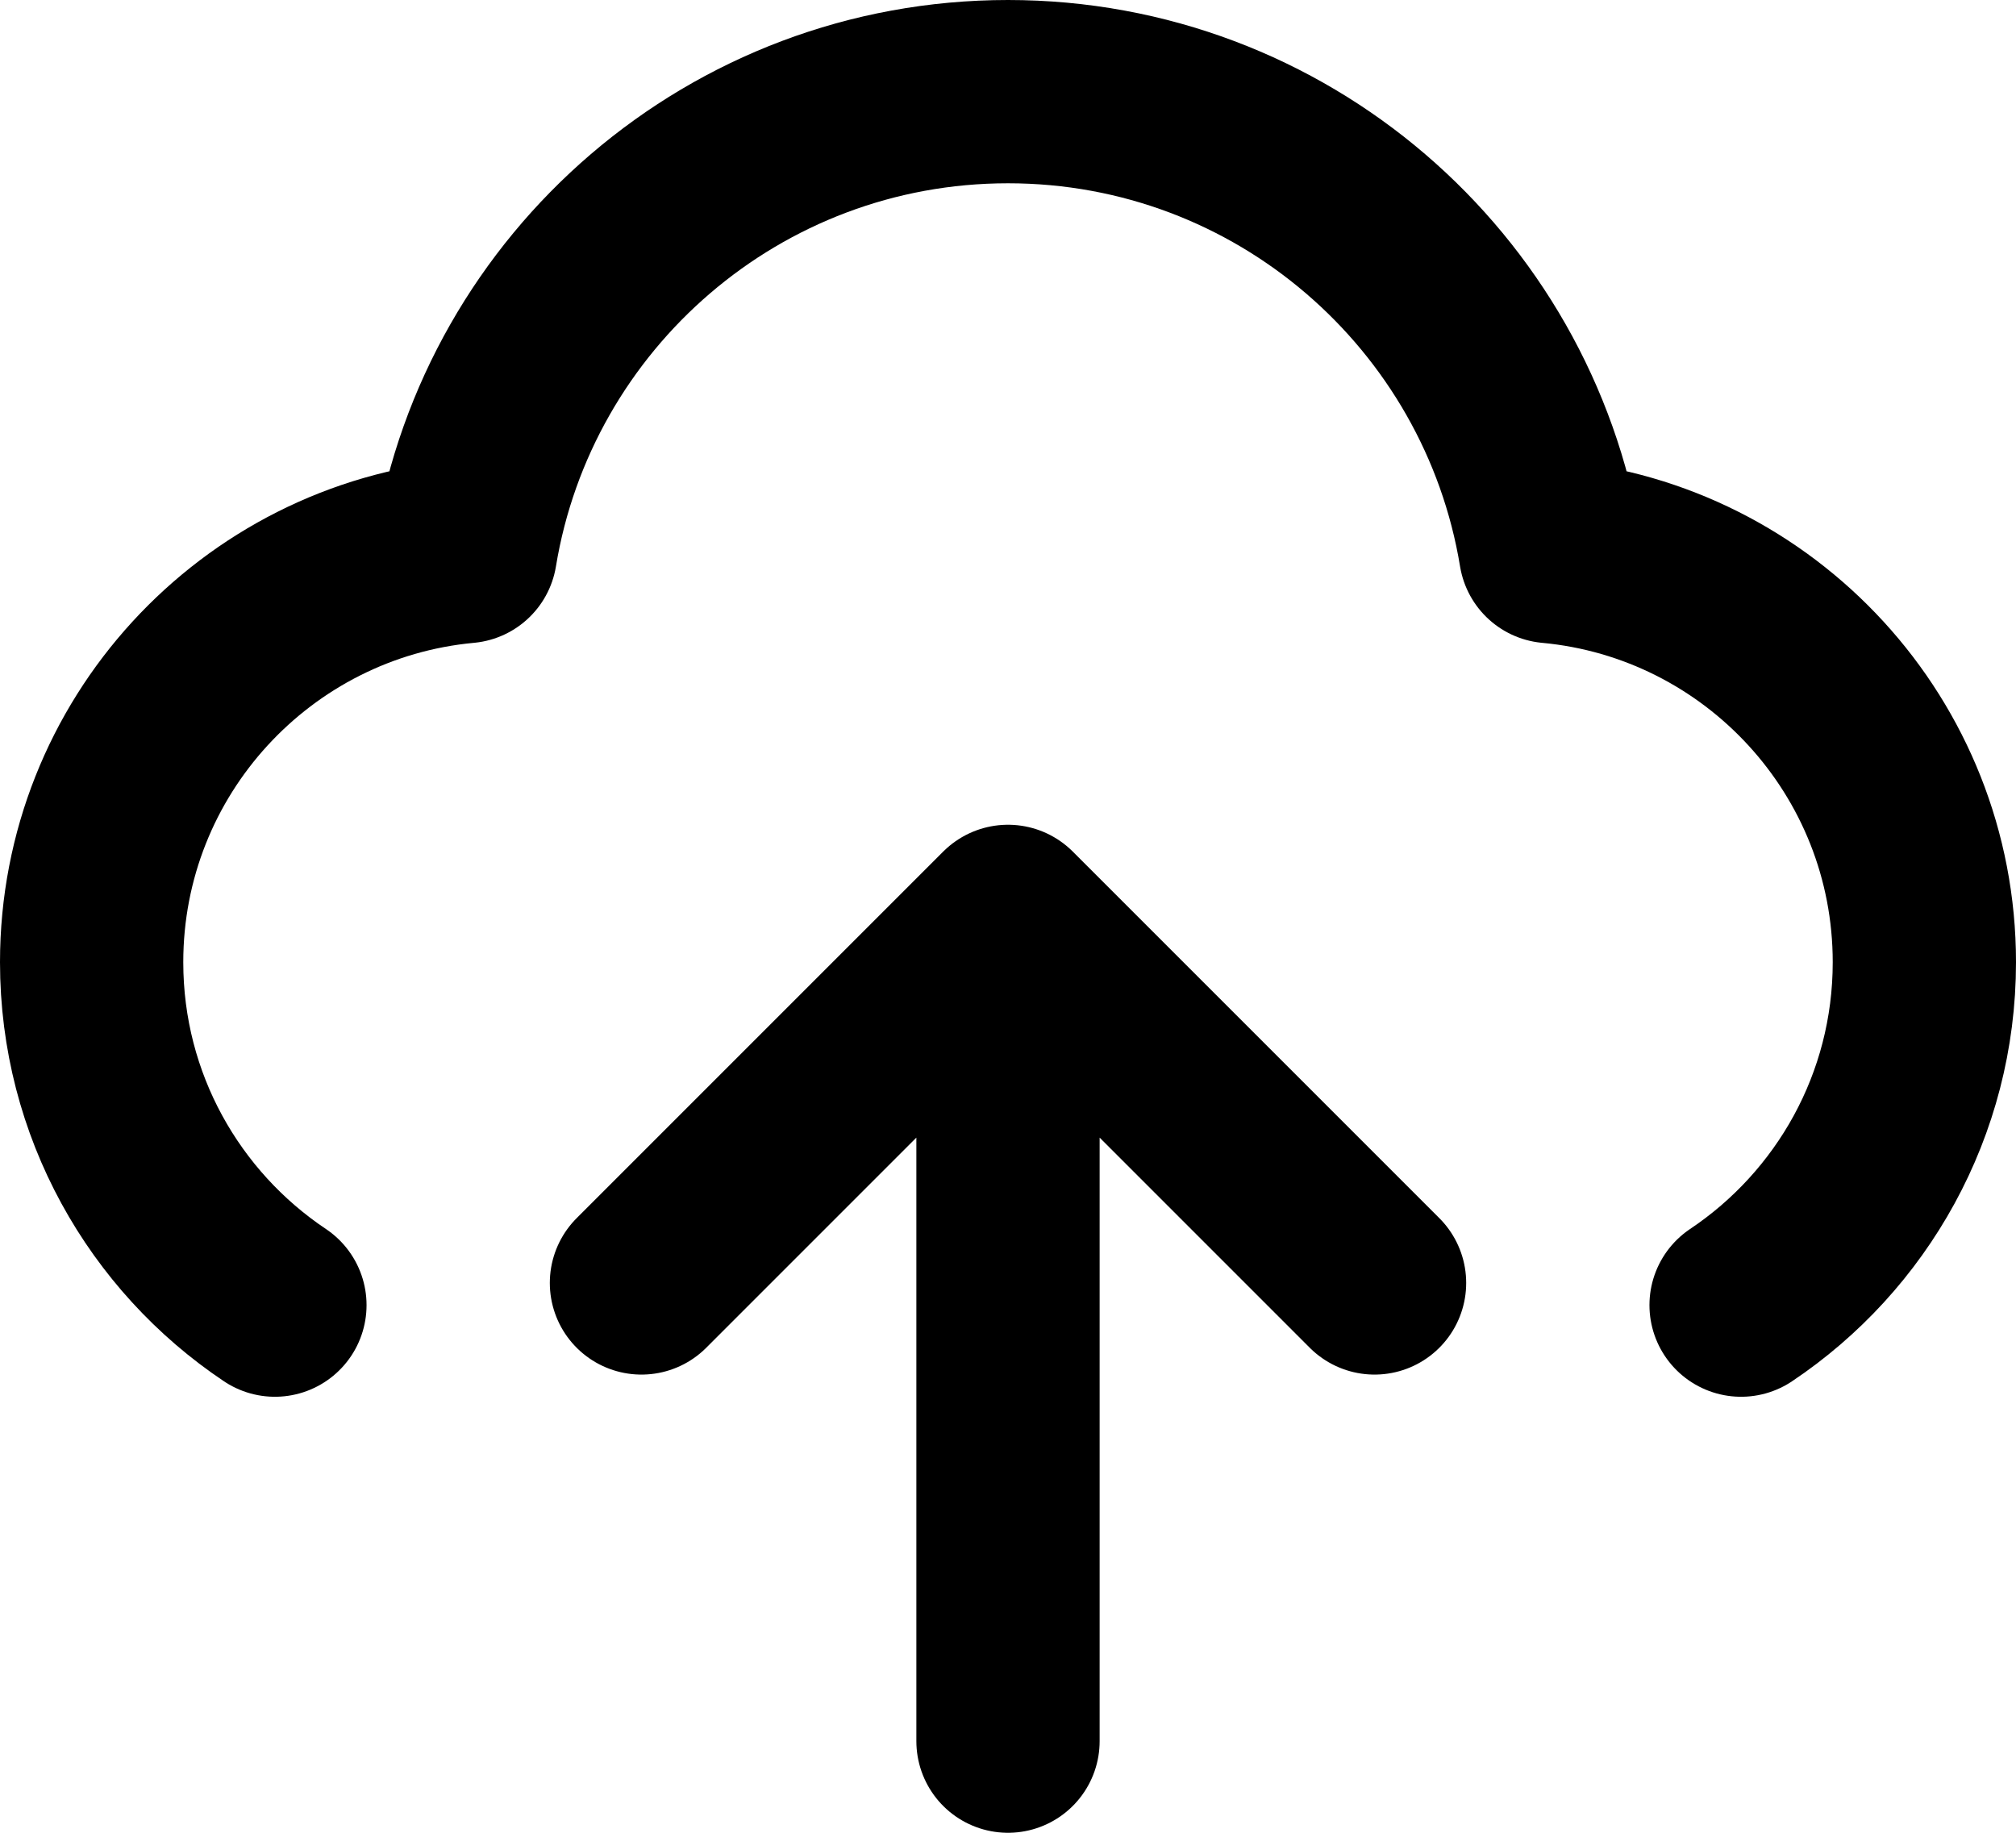
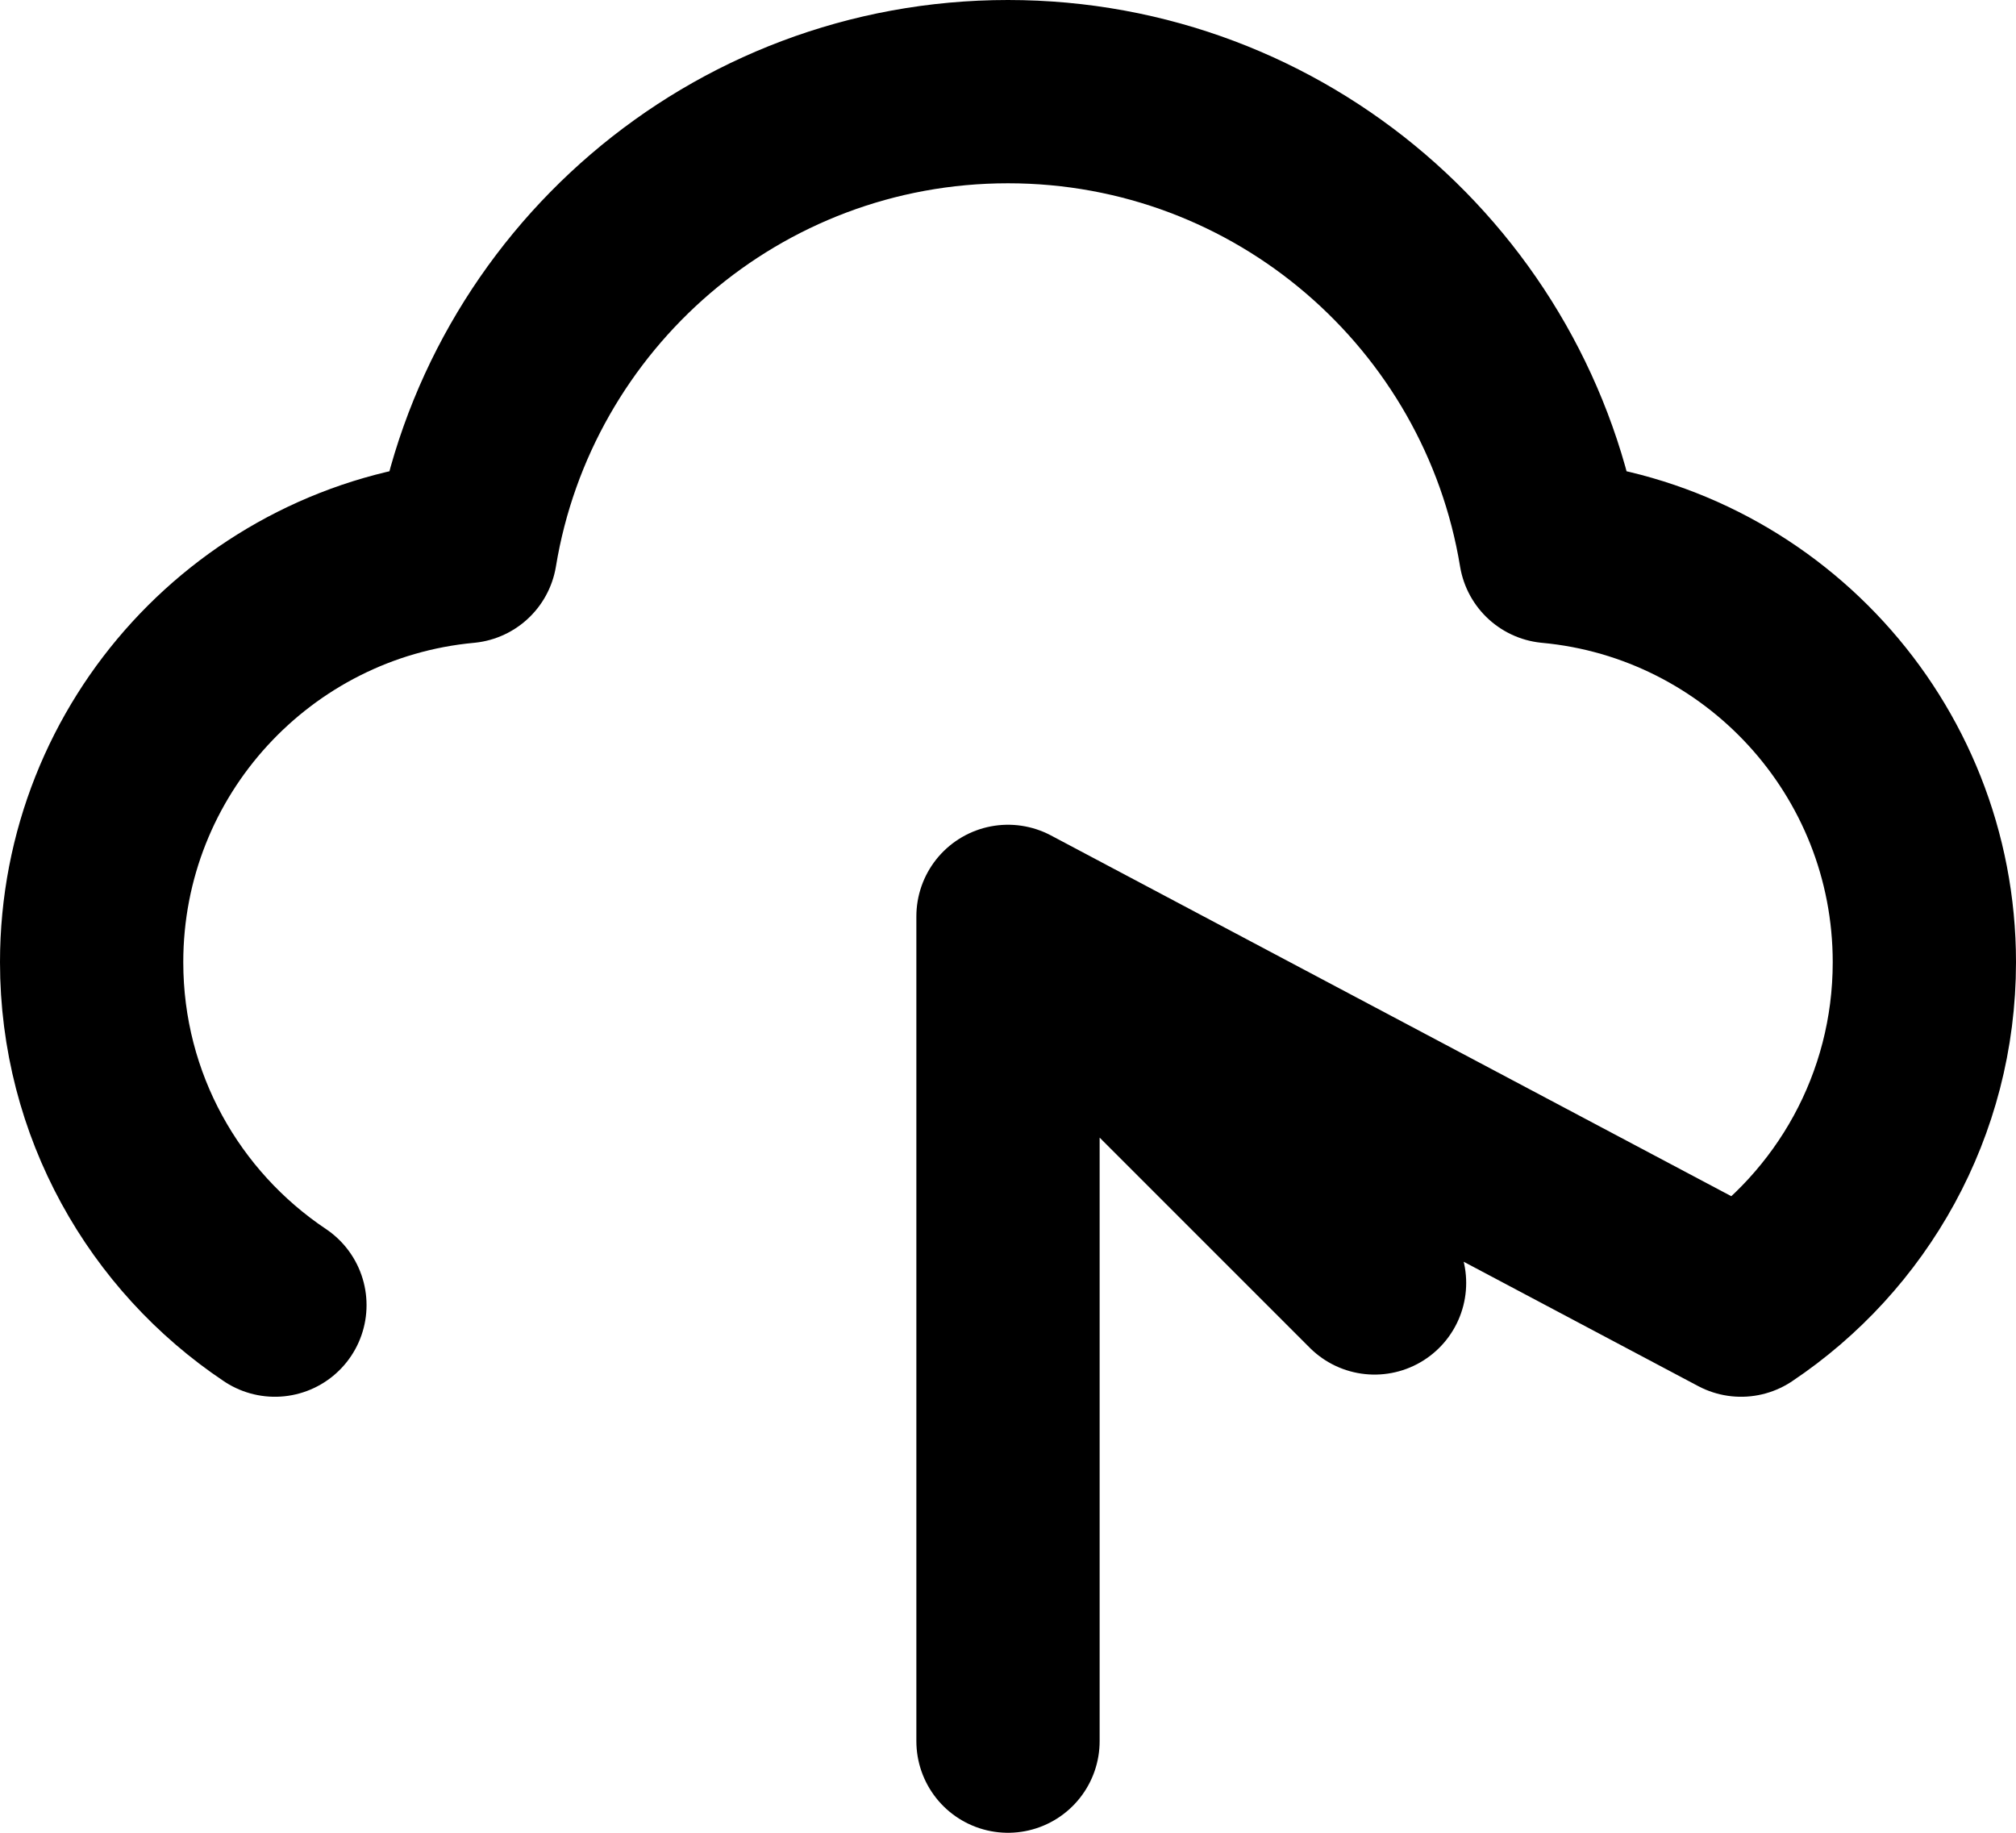
<svg xmlns="http://www.w3.org/2000/svg" width="22" height="20" viewBox="0 0 22 20" fill="none">
-   <path d="M3 14.242C1.794 13.435 1 12.06 1 10.5C1 8.156 2.792 6.231 5.08 6.019C5.548 3.172 8.02 1 11 1C13.98 1 16.452 3.172 16.92 6.019C19.209 6.231 21 8.156 21 10.5C21 12.06 20.206 13.435 19 14.242M7 14L11 10M11 10L15 14M11 10V19" stroke="black" stroke-width="2" stroke-linecap="round" stroke-linejoin="round" />
+   <path d="M3 14.242C1.794 13.435 1 12.06 1 10.5C1 8.156 2.792 6.231 5.08 6.019C5.548 3.172 8.02 1 11 1C13.98 1 16.452 3.172 16.92 6.019C19.209 6.231 21 8.156 21 10.5C21 12.06 20.206 13.435 19 14.242L11 10M11 10L15 14M11 10V19" stroke="black" stroke-width="2" stroke-linecap="round" stroke-linejoin="round" />
</svg>